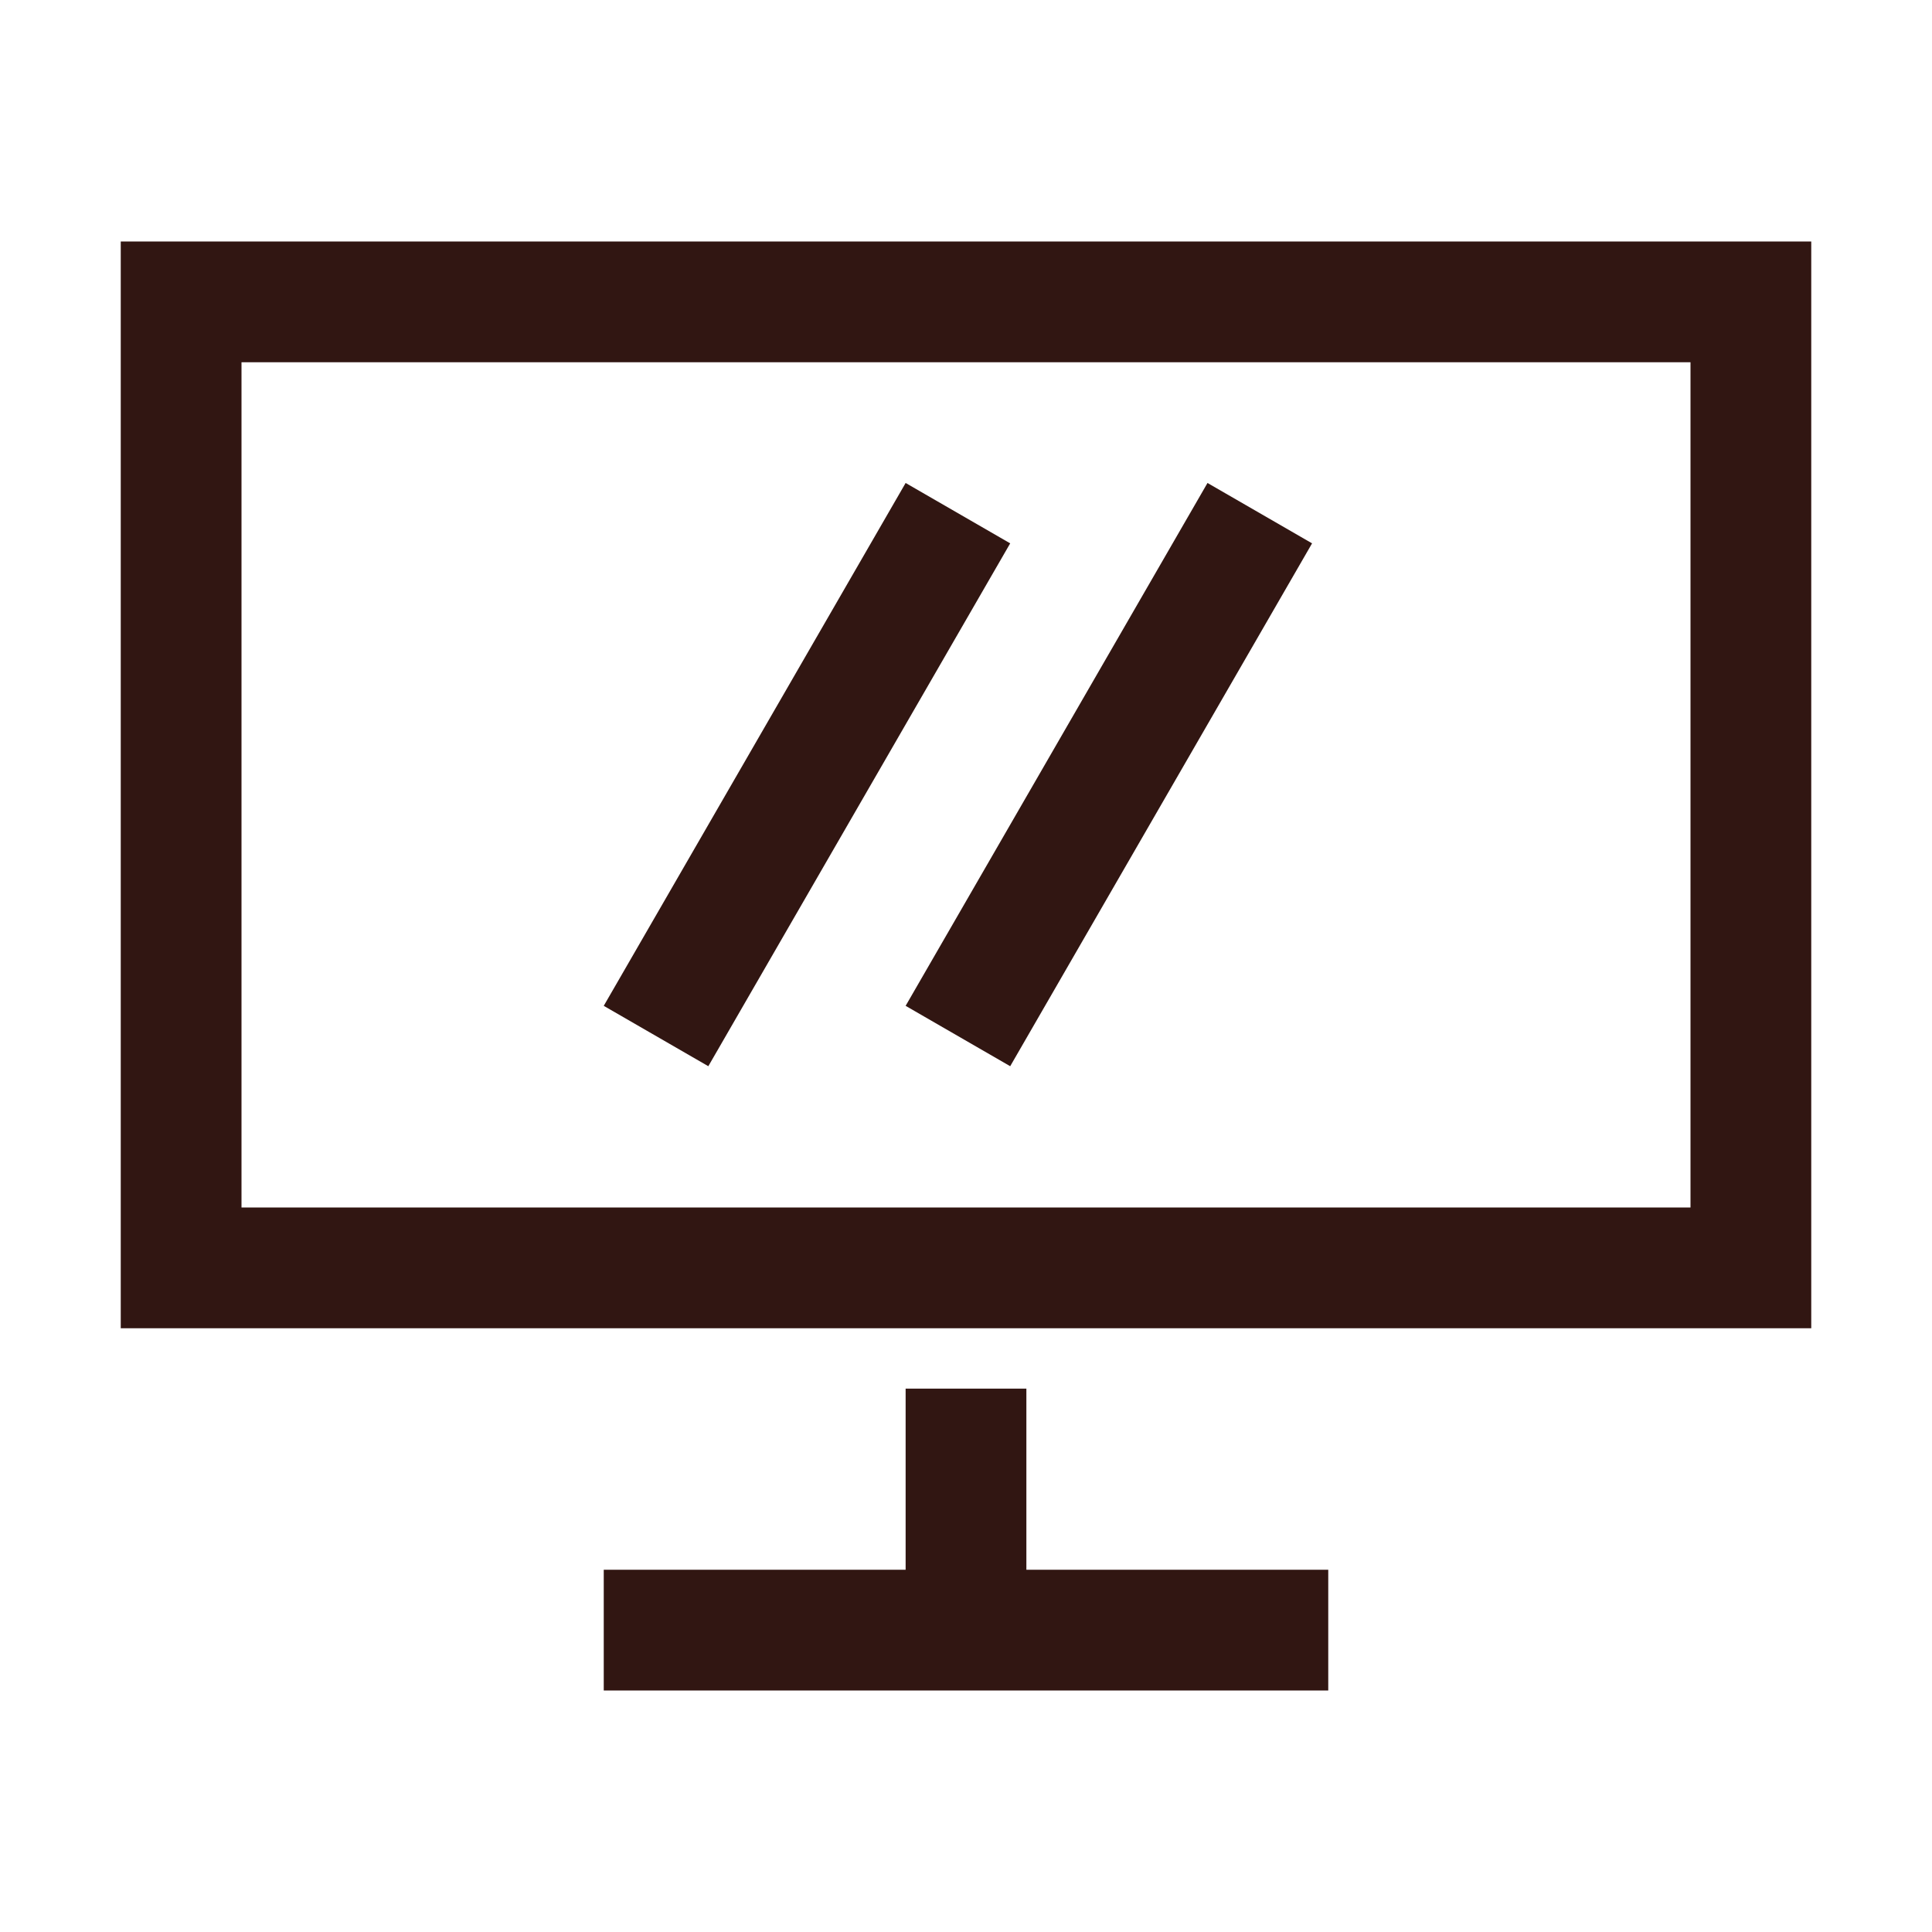
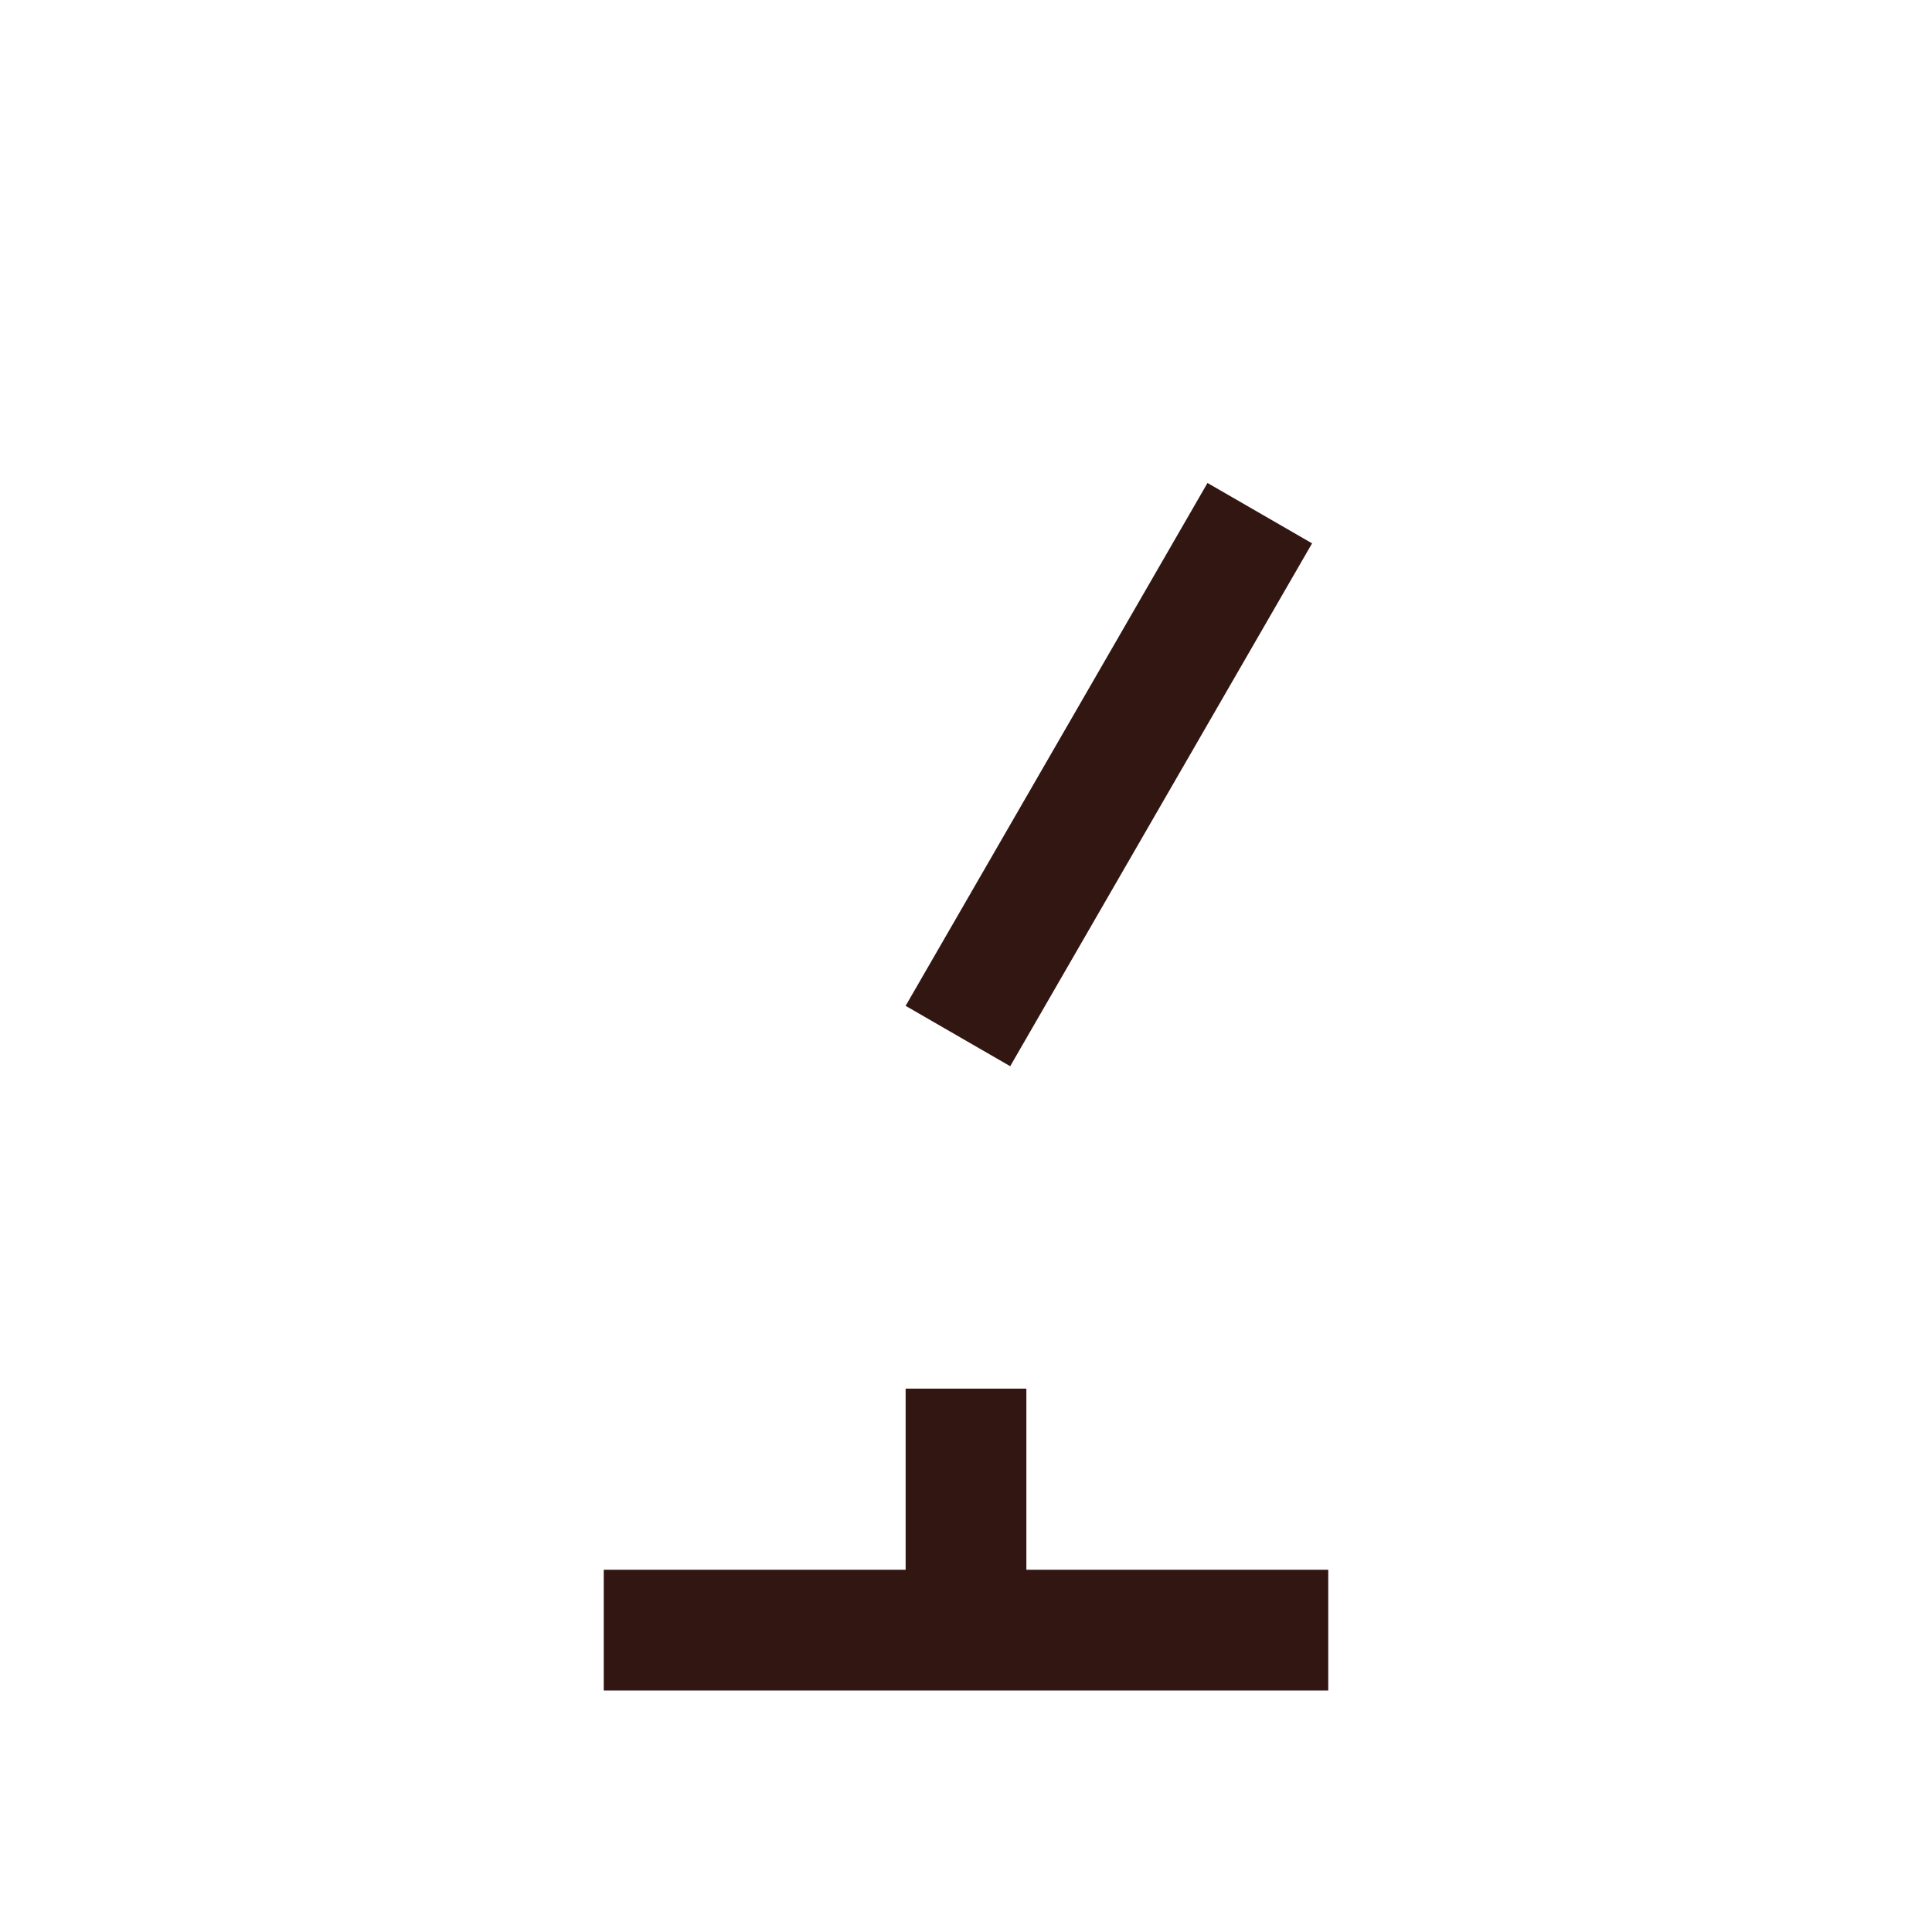
<svg xmlns="http://www.w3.org/2000/svg" width="100" height="100" viewBox="0 0 100 100" fill="none">
-   <rect x="9.375" y="15.625" width="81.25" height="50" stroke="#311612" stroke-width="6.25" />
-   <rect x="31.25" y="52.062" width="31.25" height="6.25" transform="rotate(-60 31.25 52.062)" fill="#311612" />
  <rect x="46.875" y="52.062" width="31.25" height="6.25" transform="rotate(-60 46.875 52.062)" fill="#311612" />
  <path d="M50 71.875L50 84.375" stroke="#311612" stroke-width="6.25" />
  <path d="M31.25 84.375H68.75" stroke="#311612" stroke-width="6.25" />
</svg>